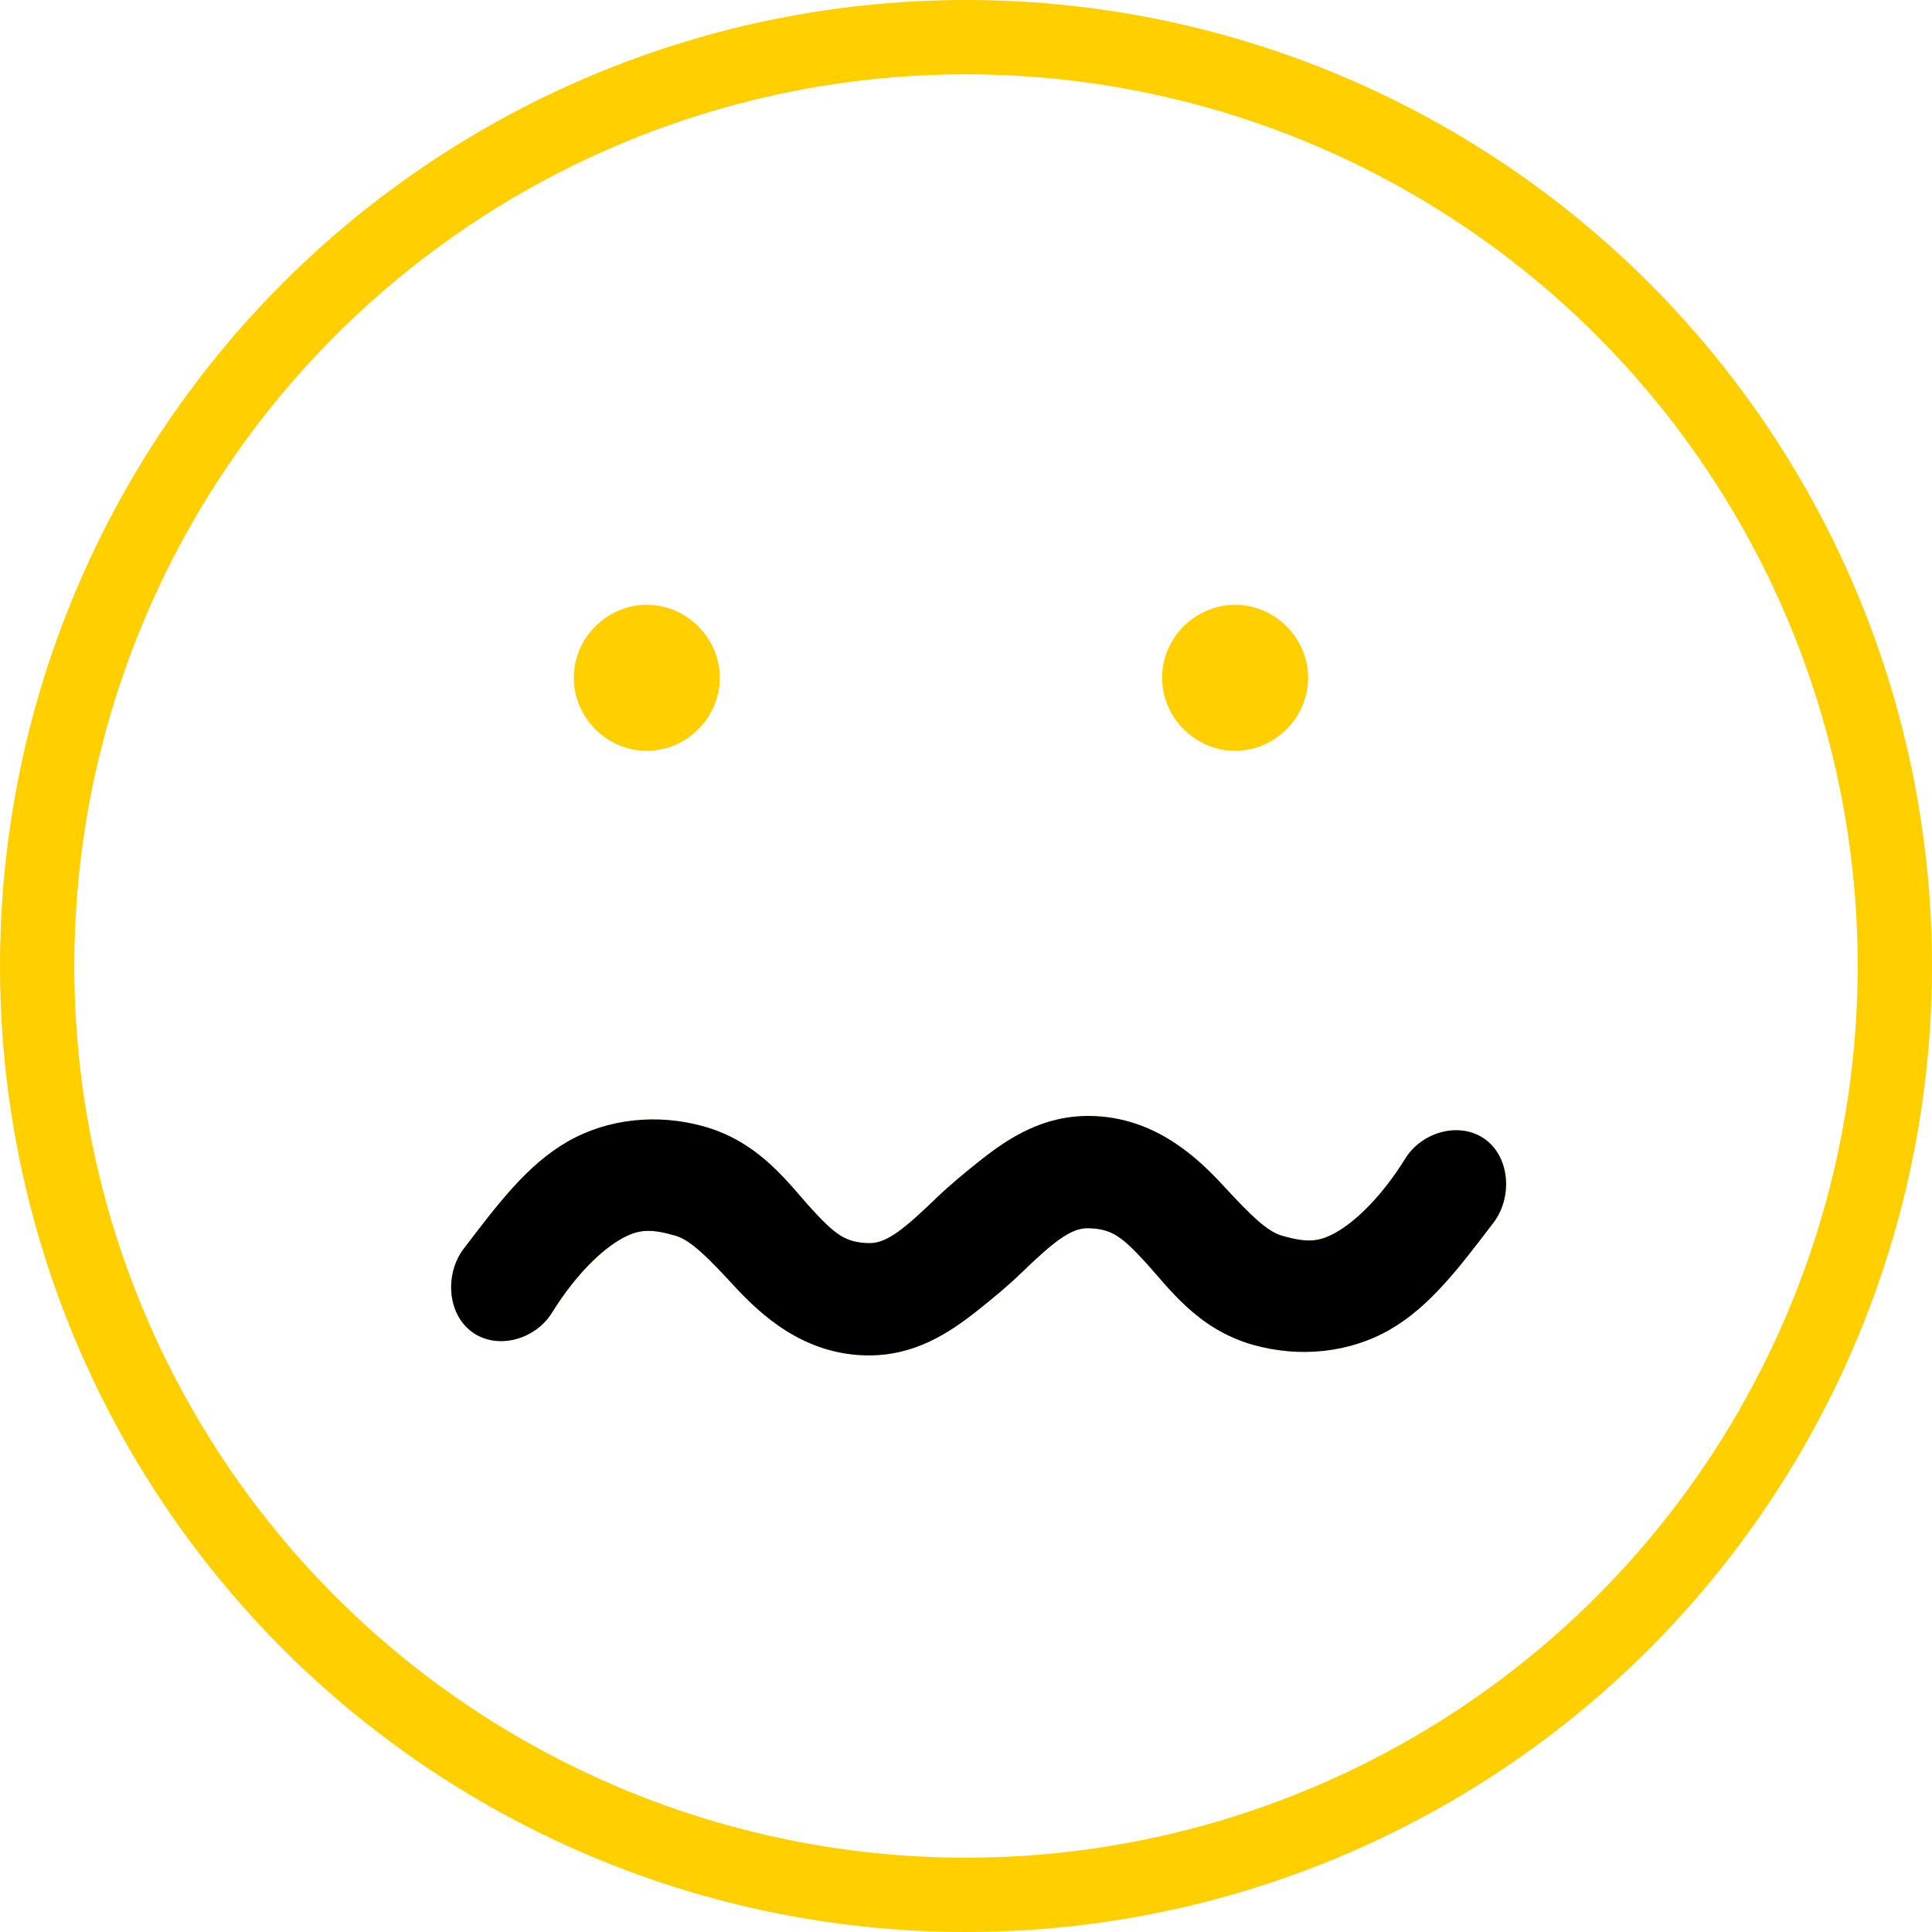
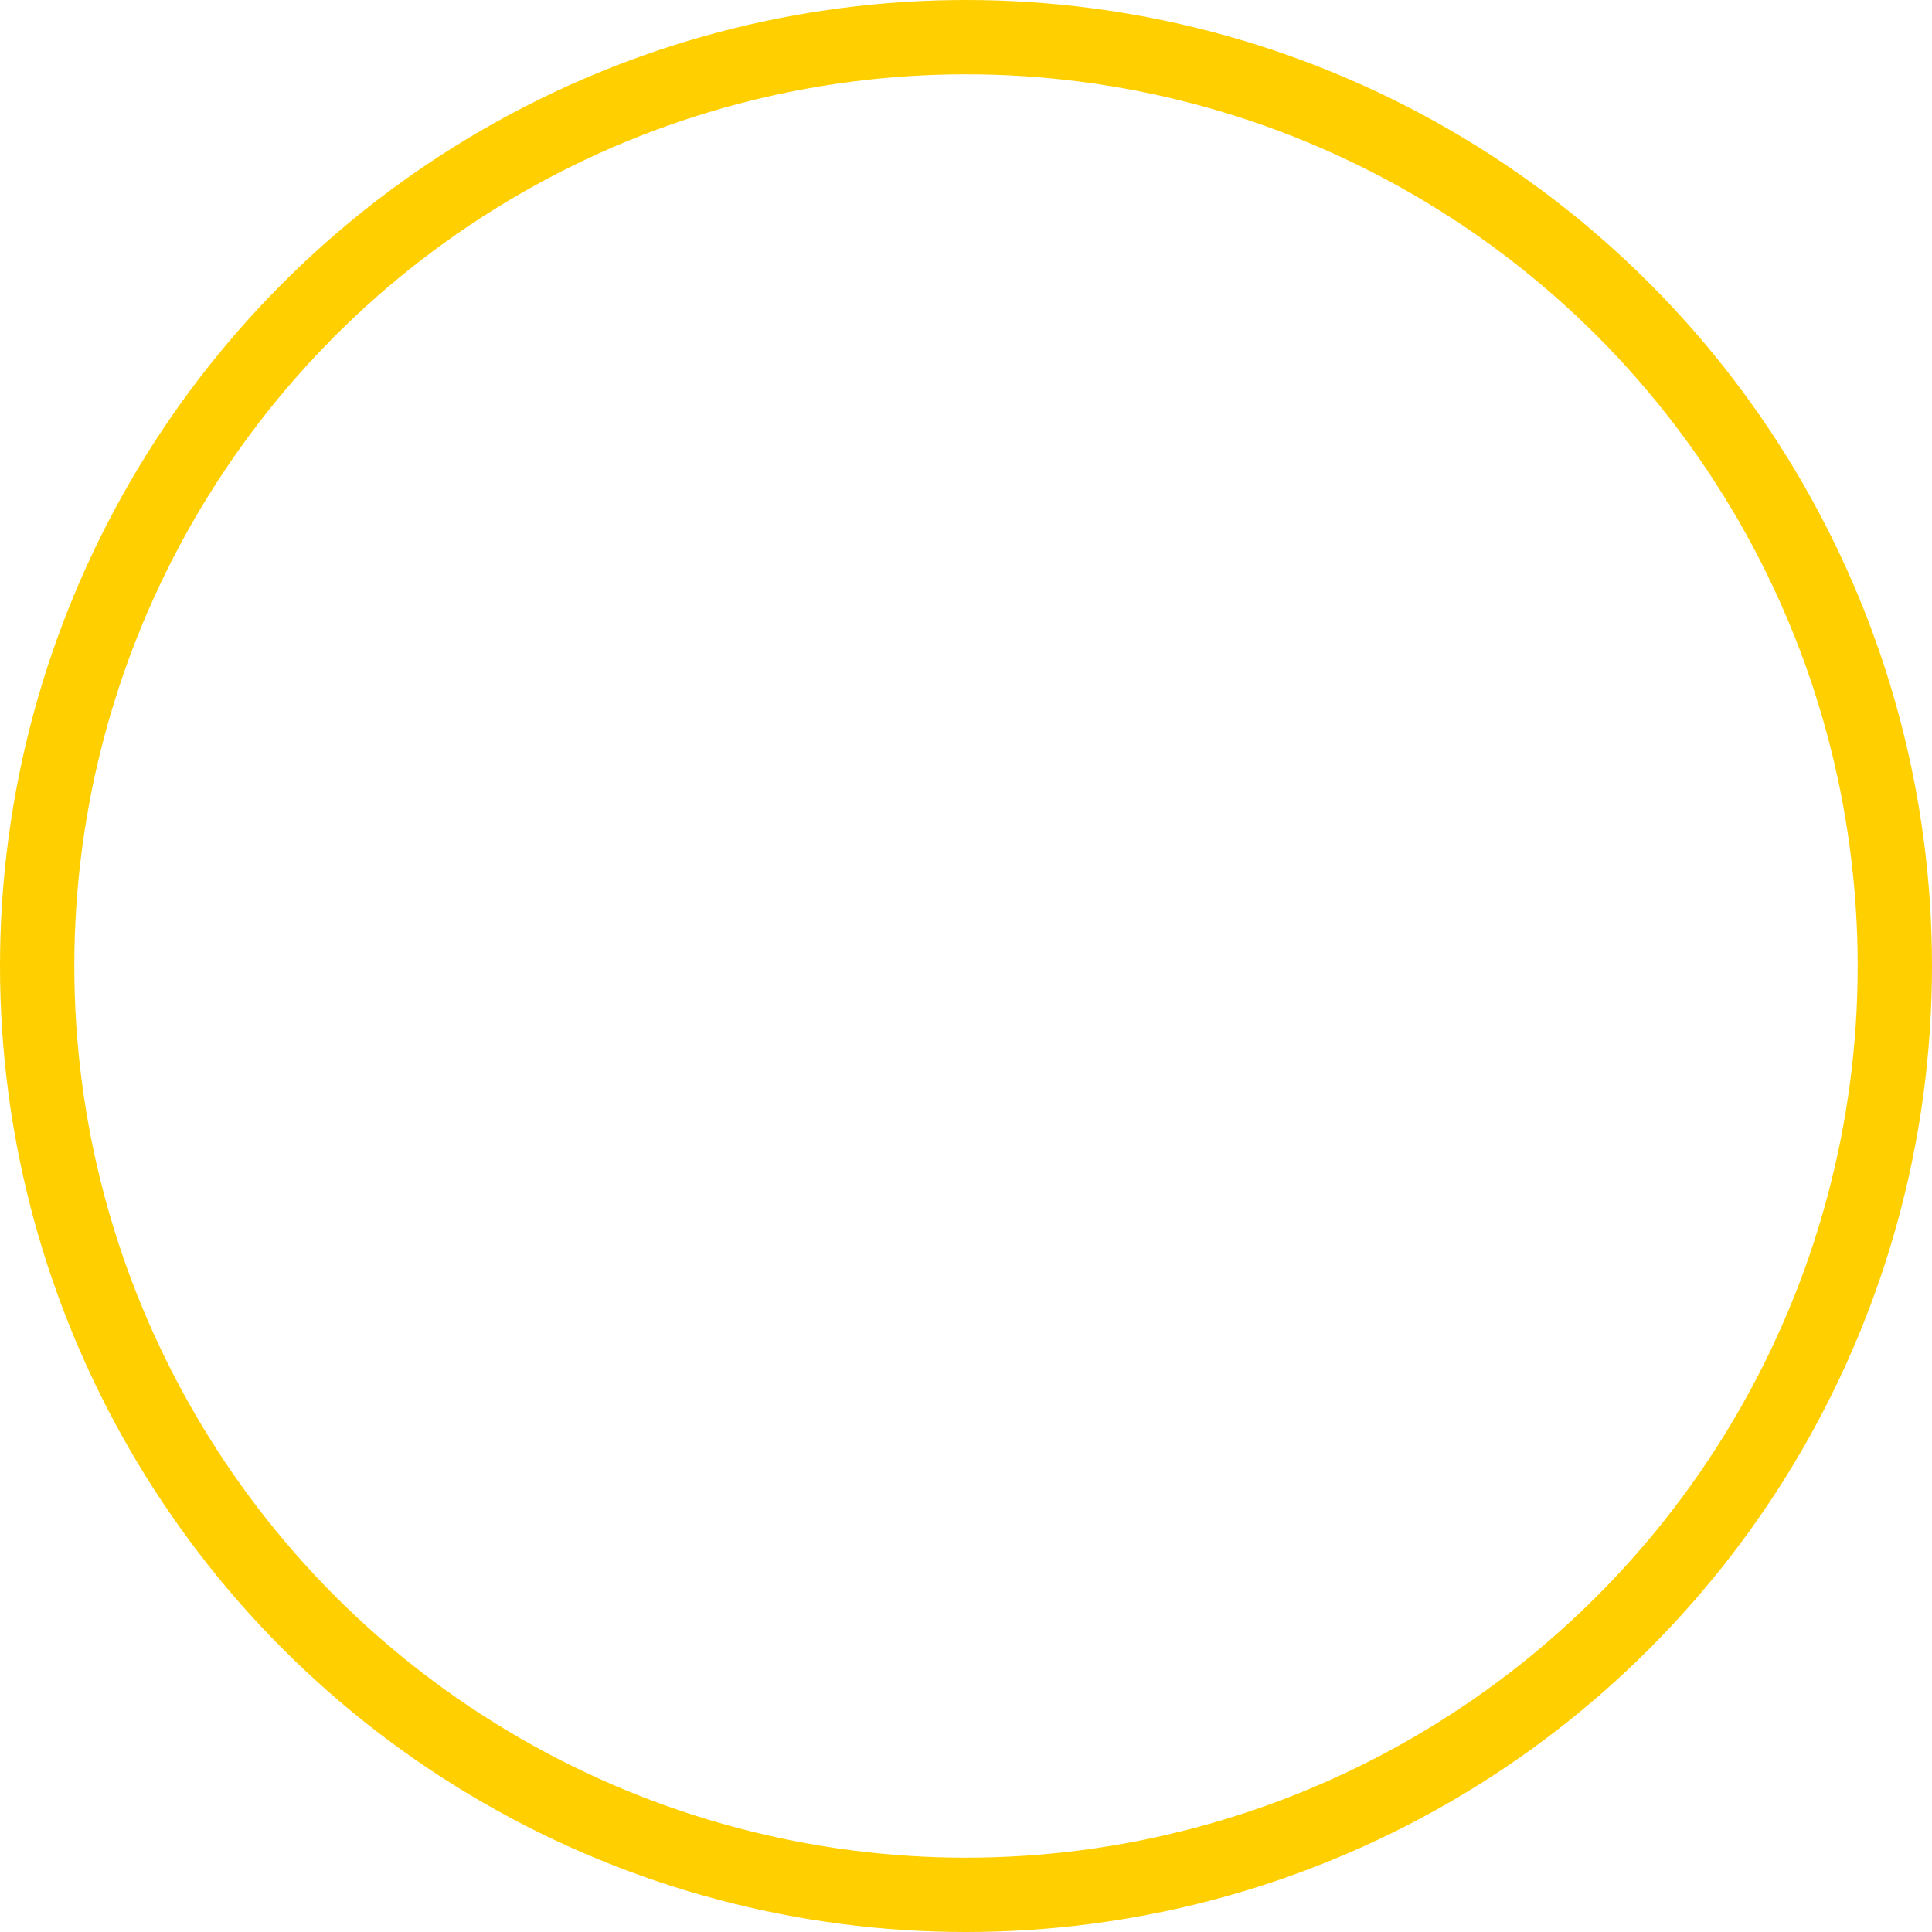
<svg xmlns="http://www.w3.org/2000/svg" xmlns:xlink="http://www.w3.org/1999/xlink" width="52" height="52" viewBox="0 0 52 52">
  <defs>
    <filter id="b" width="101.8%" height="107.8%" x="-.9%" y="-3.9%" filterUnits="objectBoundingBox">
      <feMorphology in="SourceAlpha" radius=".5" result="shadowSpreadInner1" />
      <feOffset in="shadowSpreadInner1" result="shadowOffsetInner1" />
      <feComposite in="shadowOffsetInner1" in2="SourceAlpha" k2="-1" k3="1" operator="arithmetic" result="shadowInnerInner1" />
      <feColorMatrix in="shadowInnerInner1" values="0 0 0 0 1 0 0 0 0 1 0 0 0 0 1 0 0 0 1 0" />
    </filter>
-     <path id="a" d="M17.359,14.037 C16.083,14.015 15.152,14.627 14.391,15.228 C13.954,15.573 13.549,15.912 13.227,16.222 C12.338,17.081 11.862,17.468 11.396,17.459 C10.749,17.448 10.469,17.216 9.855,16.55 C9.241,15.883 8.464,14.746 6.954,14.321 C5.701,13.967 4.36,14.104 3.273,14.729 C2.186,15.354 1.394,16.415 0.482,17.609 C-0.028,18.277 0.029,19.356 0.706,19.851 C1.383,20.343 2.405,20.057 2.852,19.338 C3.529,18.249 4.23,17.626 4.703,17.355 C5.176,17.084 5.497,17.064 6.168,17.255 C6.58,17.372 7.023,17.813 7.748,18.598 C8.473,19.384 9.614,20.45 11.32,20.48 C12.596,20.502 13.527,19.89 14.289,19.289 C14.725,18.943 15.131,18.605 15.452,18.295 C16.342,17.435 16.817,17.049 17.284,17.058 C17.93,17.068 18.21,17.301 18.824,17.967 C19.438,18.633 20.215,19.77 21.726,20.196 C22.978,20.549 24.319,20.413 25.406,19.788 C26.494,19.163 27.286,18.101 28.197,16.908 C28.707,16.239 28.651,15.161 27.974,14.666 C27.297,14.173 26.274,14.46 25.827,15.178 C25.15,16.268 24.449,16.89 23.976,17.162 C23.503,17.433 23.182,17.452 22.511,17.262 C22.099,17.144 21.656,16.704 20.931,15.918 C20.207,15.133 19.065,14.067 17.359,14.037 Z" />
  </defs>
  <g fill="none" fill-rule="evenodd" transform="translate(1 1)">
    <g transform="translate(11 15)">
-       <path fill="#FFCF00" d="M5.409.278C4.336.278 3.444 1.17 3.444 2.243 3.444 3.316 4.336 4.208 5.409 4.208 6.482 4.208 7.374 3.316 7.374 2.243 7.374 1.17 6.482.278 5.409.278ZM21.243.278C20.17.278 19.278 1.17 19.278 2.243 19.278 3.316 20.17 4.208 21.243 4.208 22.316 4.208 23.208 3.316 23.208 2.243 23.208 1.17 22.316.278 21.243.278Z" />
      <use xlink:href="#a" fill="#FFCF00" />
      <use xlink:href="#a" fill="#000" filter="url(#b)" />
    </g>
    <circle cx="25" cy="25" r="25" stroke="#FFCF00" stroke-width="2" />
  </g>
</svg>